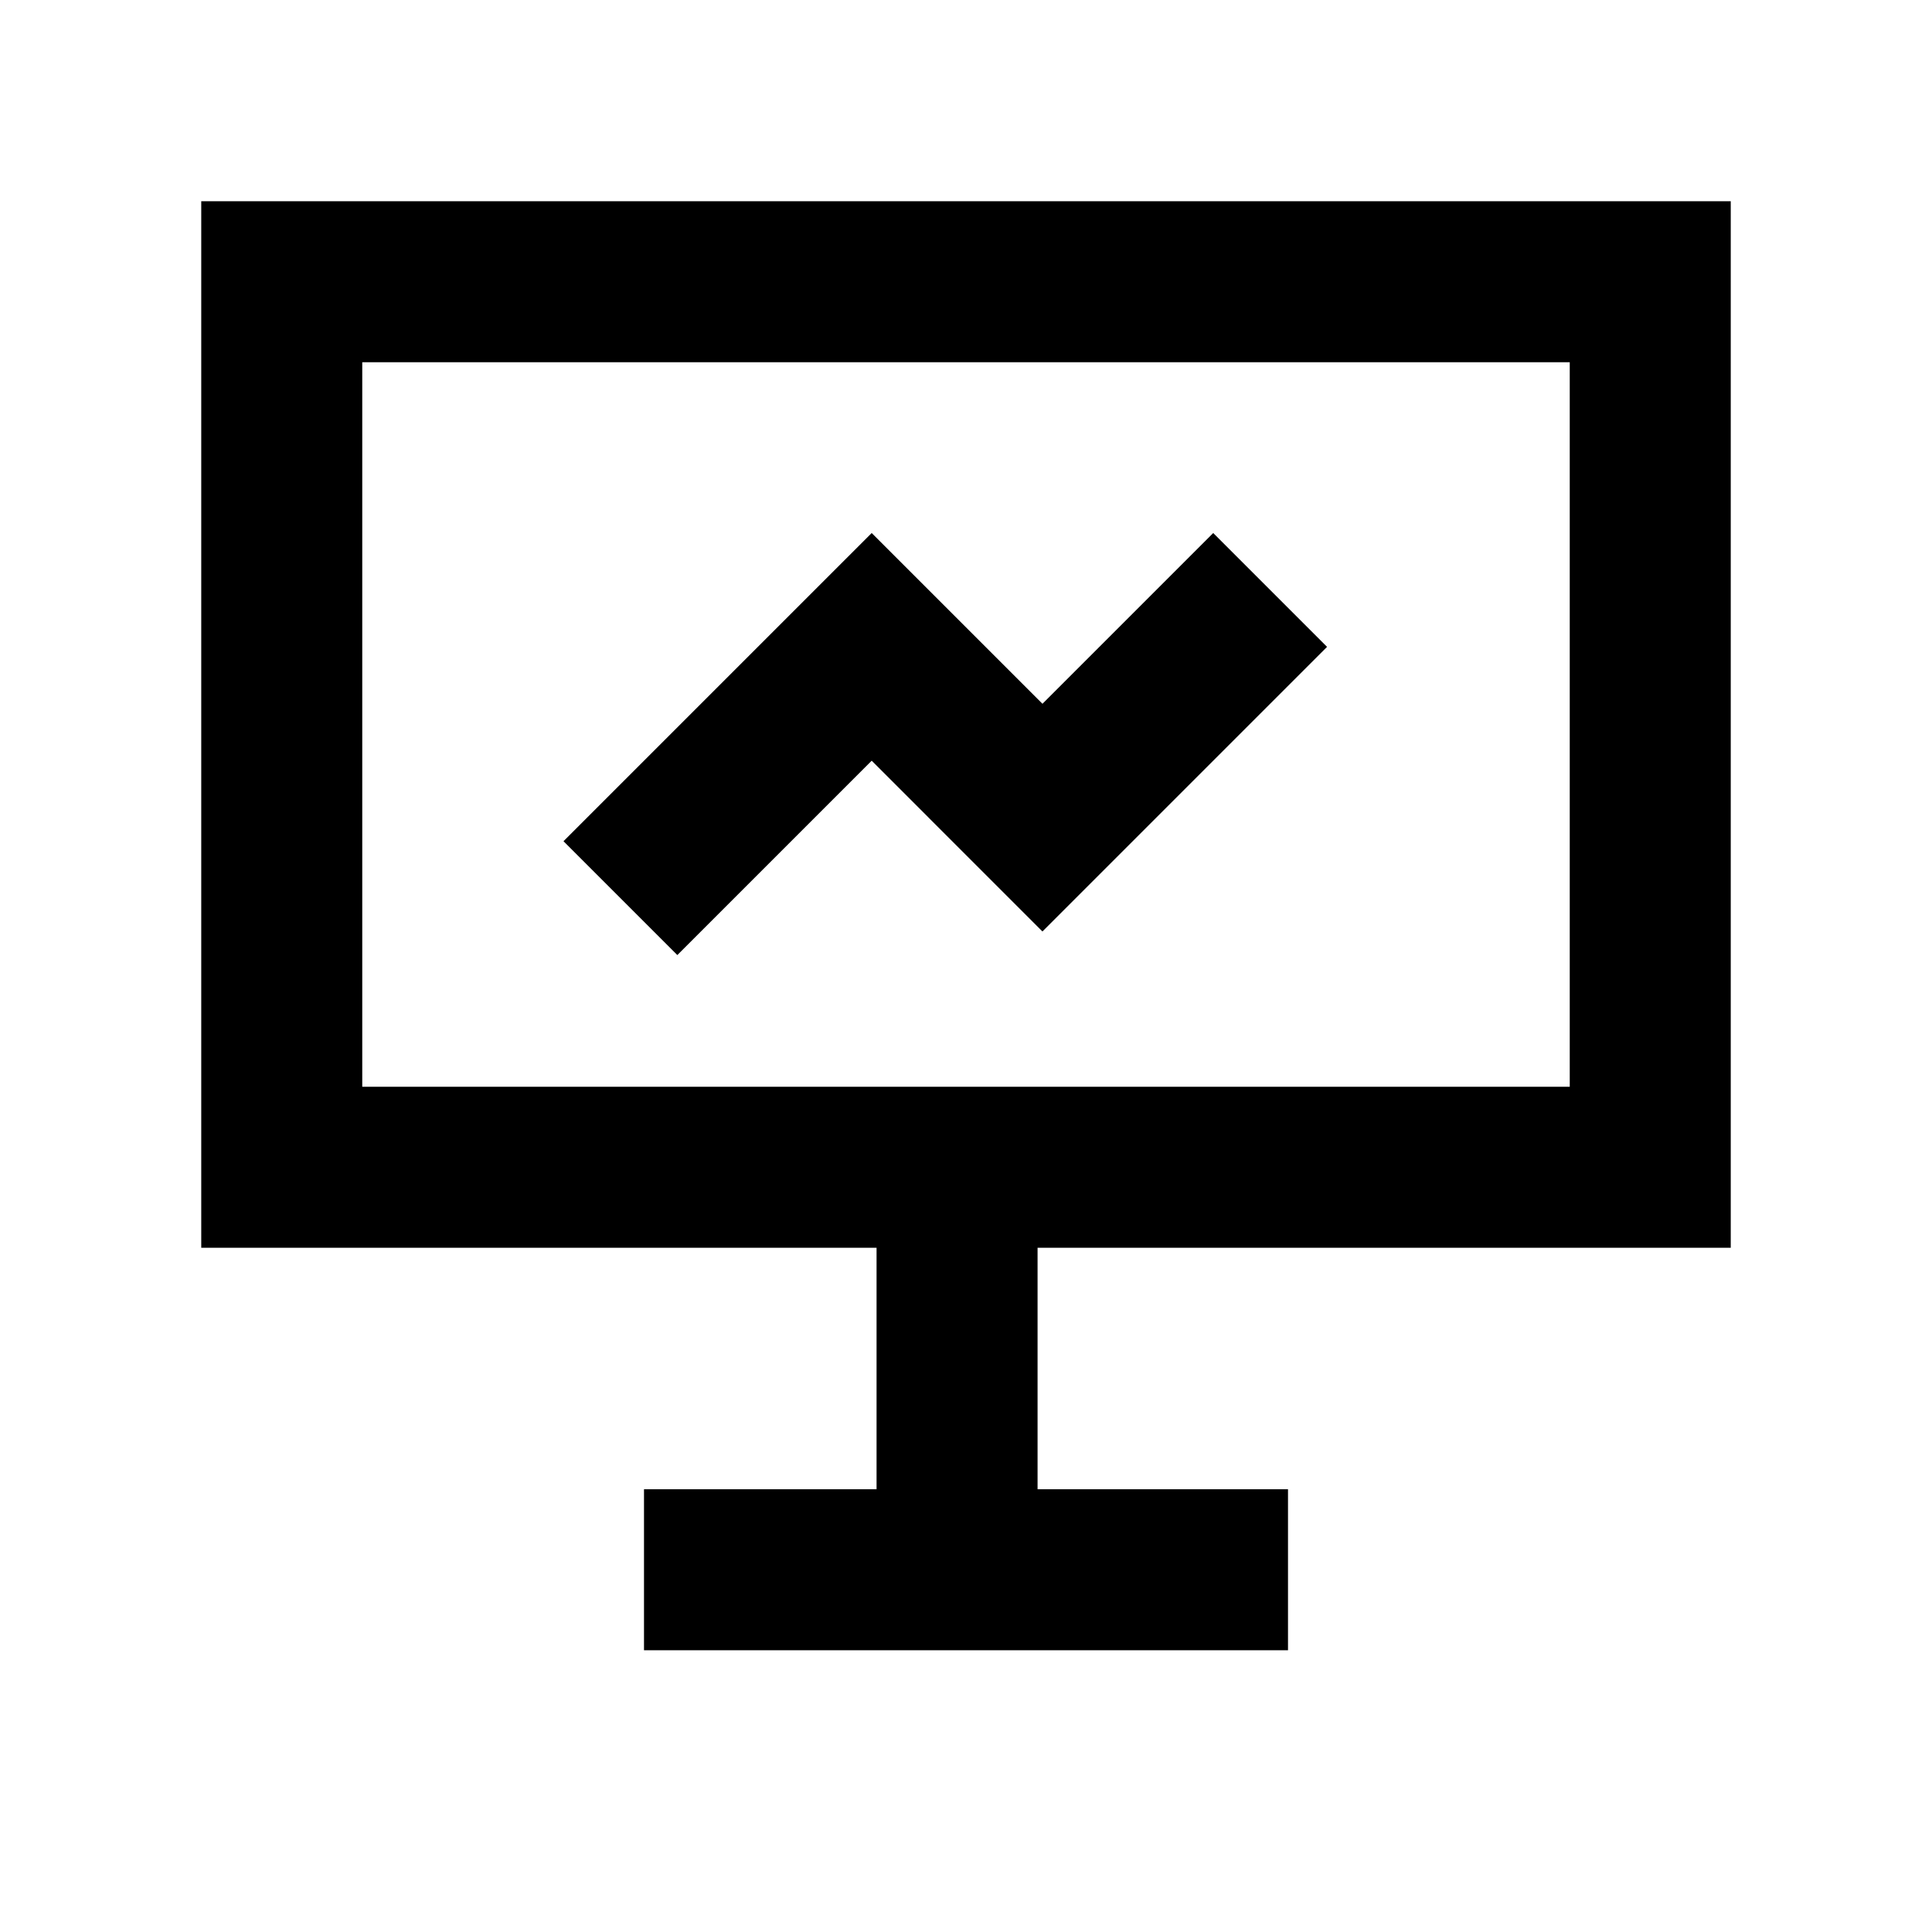
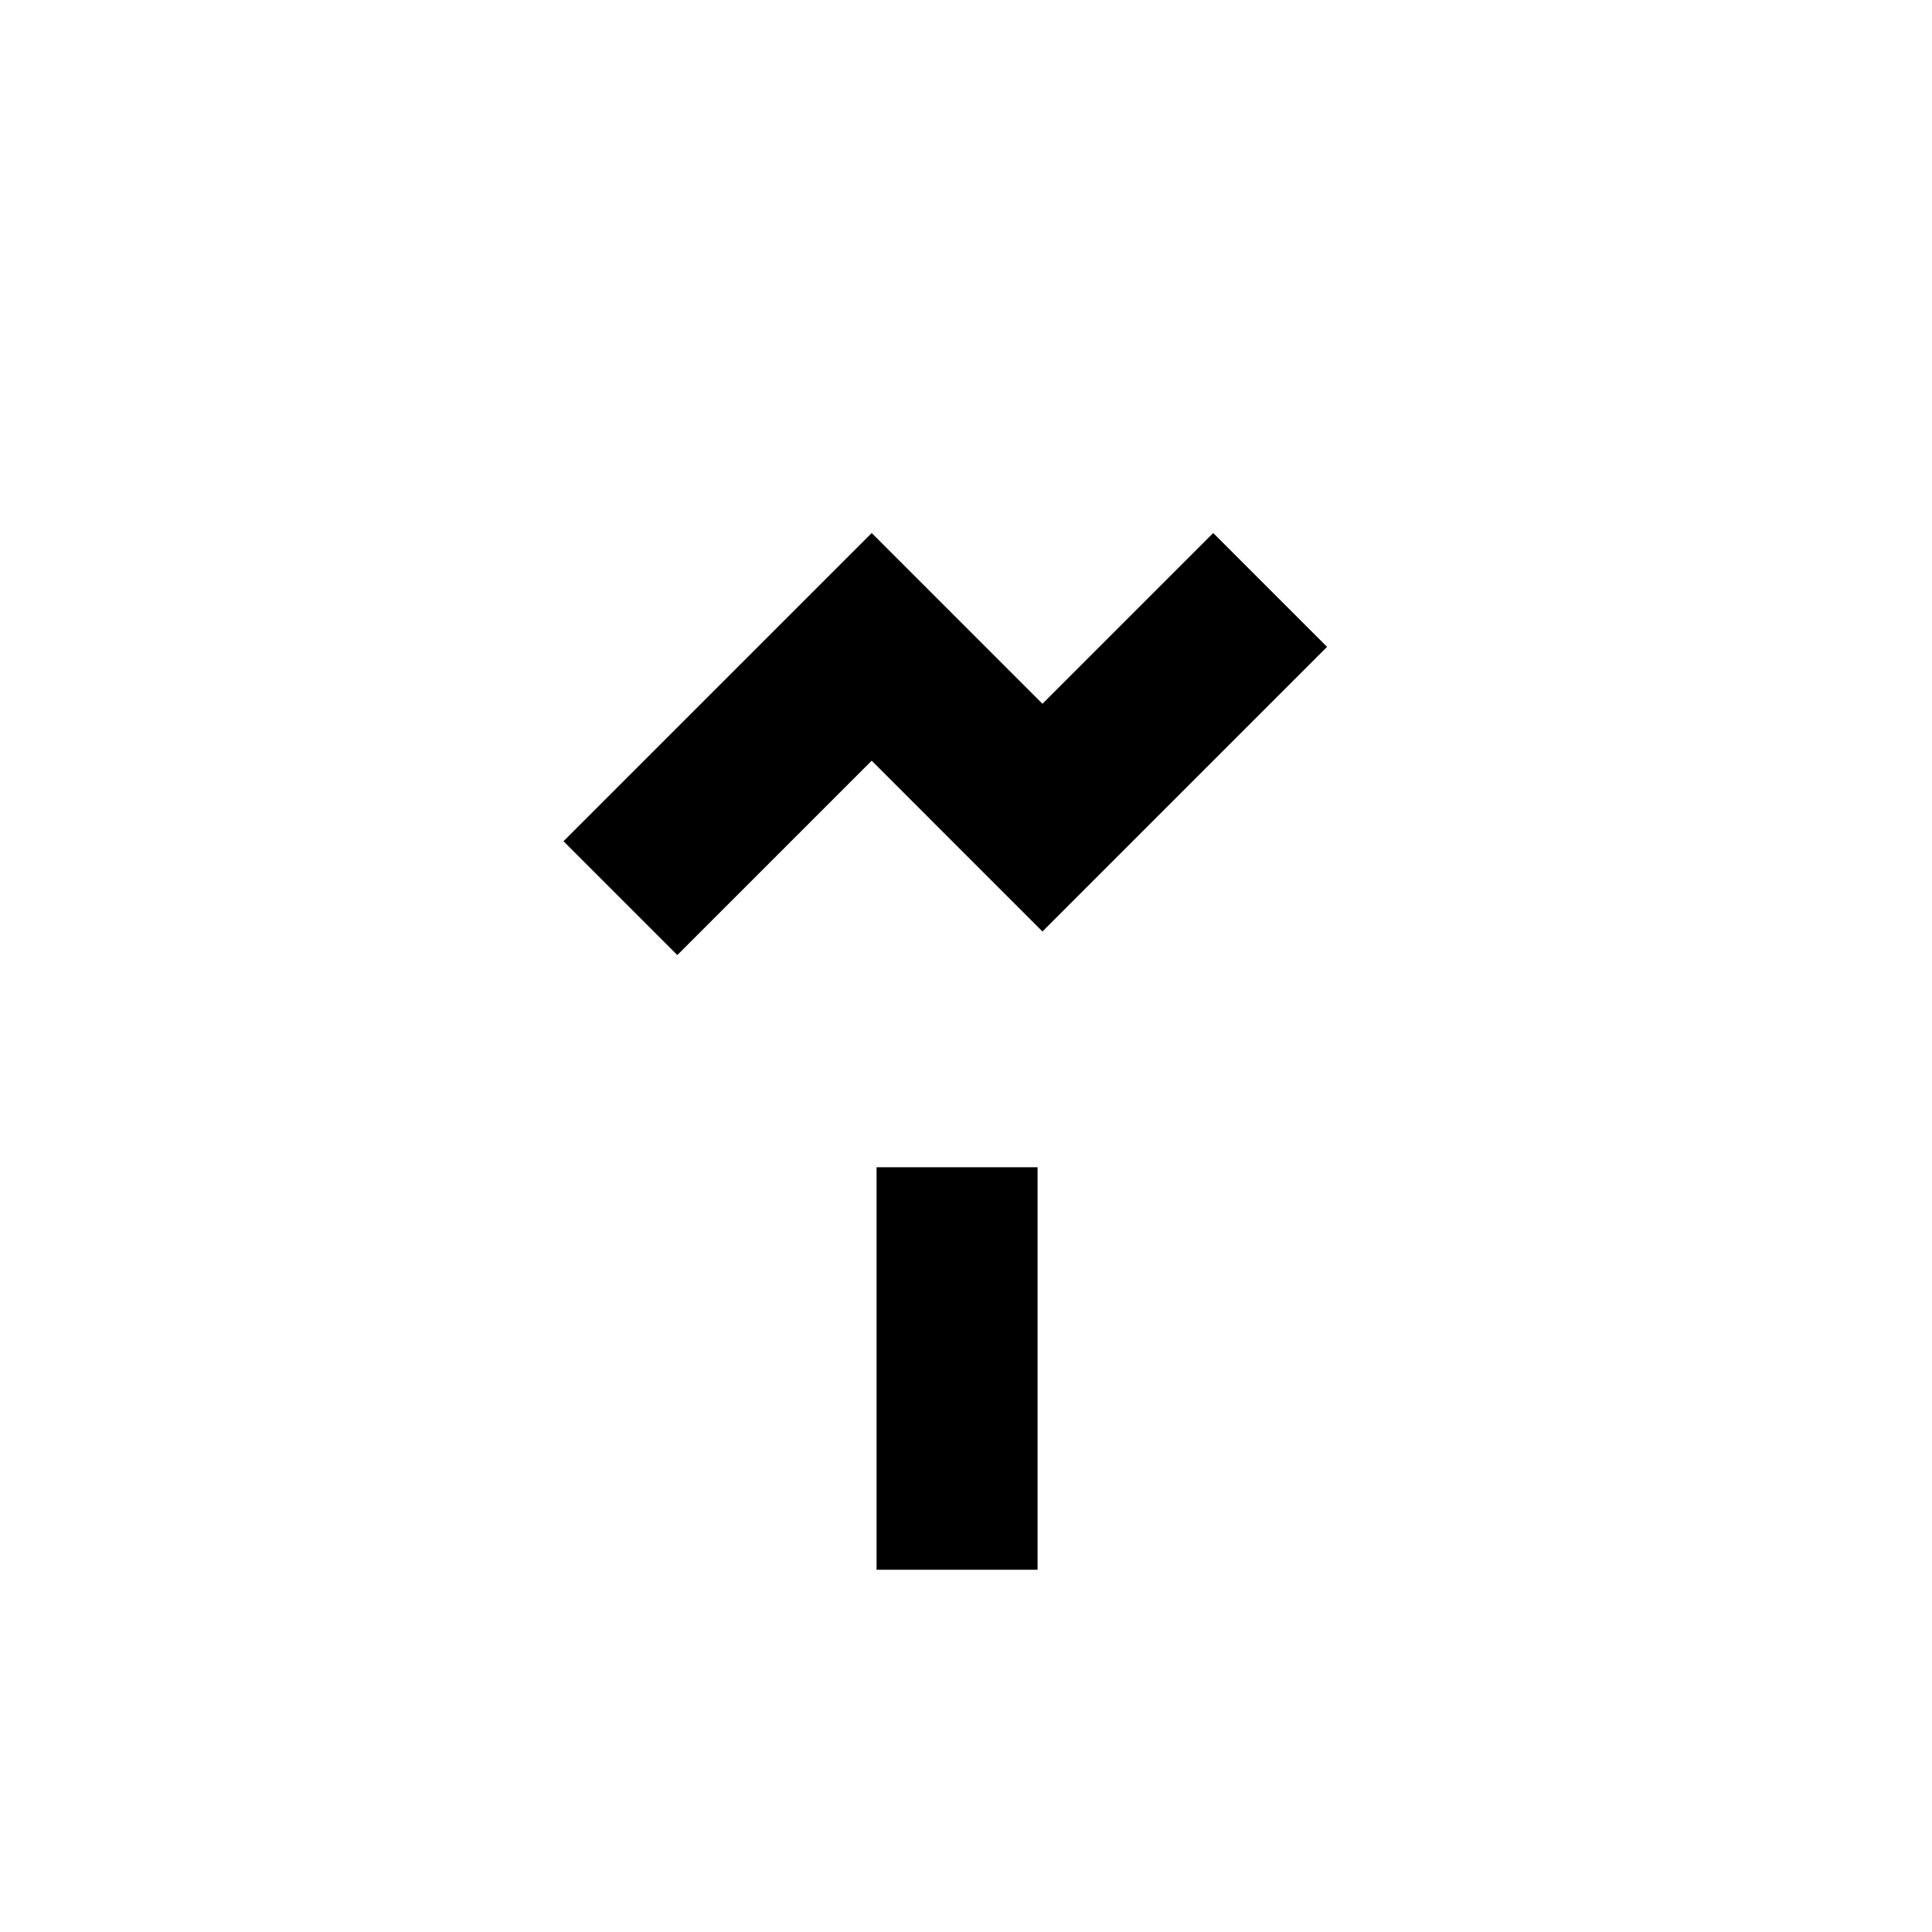
<svg viewBox="0 0 48 48" fill="none" stroke="currentColor" stroke-width="4">
-   <path d="M41 7H7v22h34V7Z" />
  <path d="M23.778 29v10" />
-   <path d="M16 39h16" />
  <path d="m20.243 14.657 5.657 5.657M15.414 22.314l7.071-7.071M24.485 21.728l7.071-7.071" />
</svg>